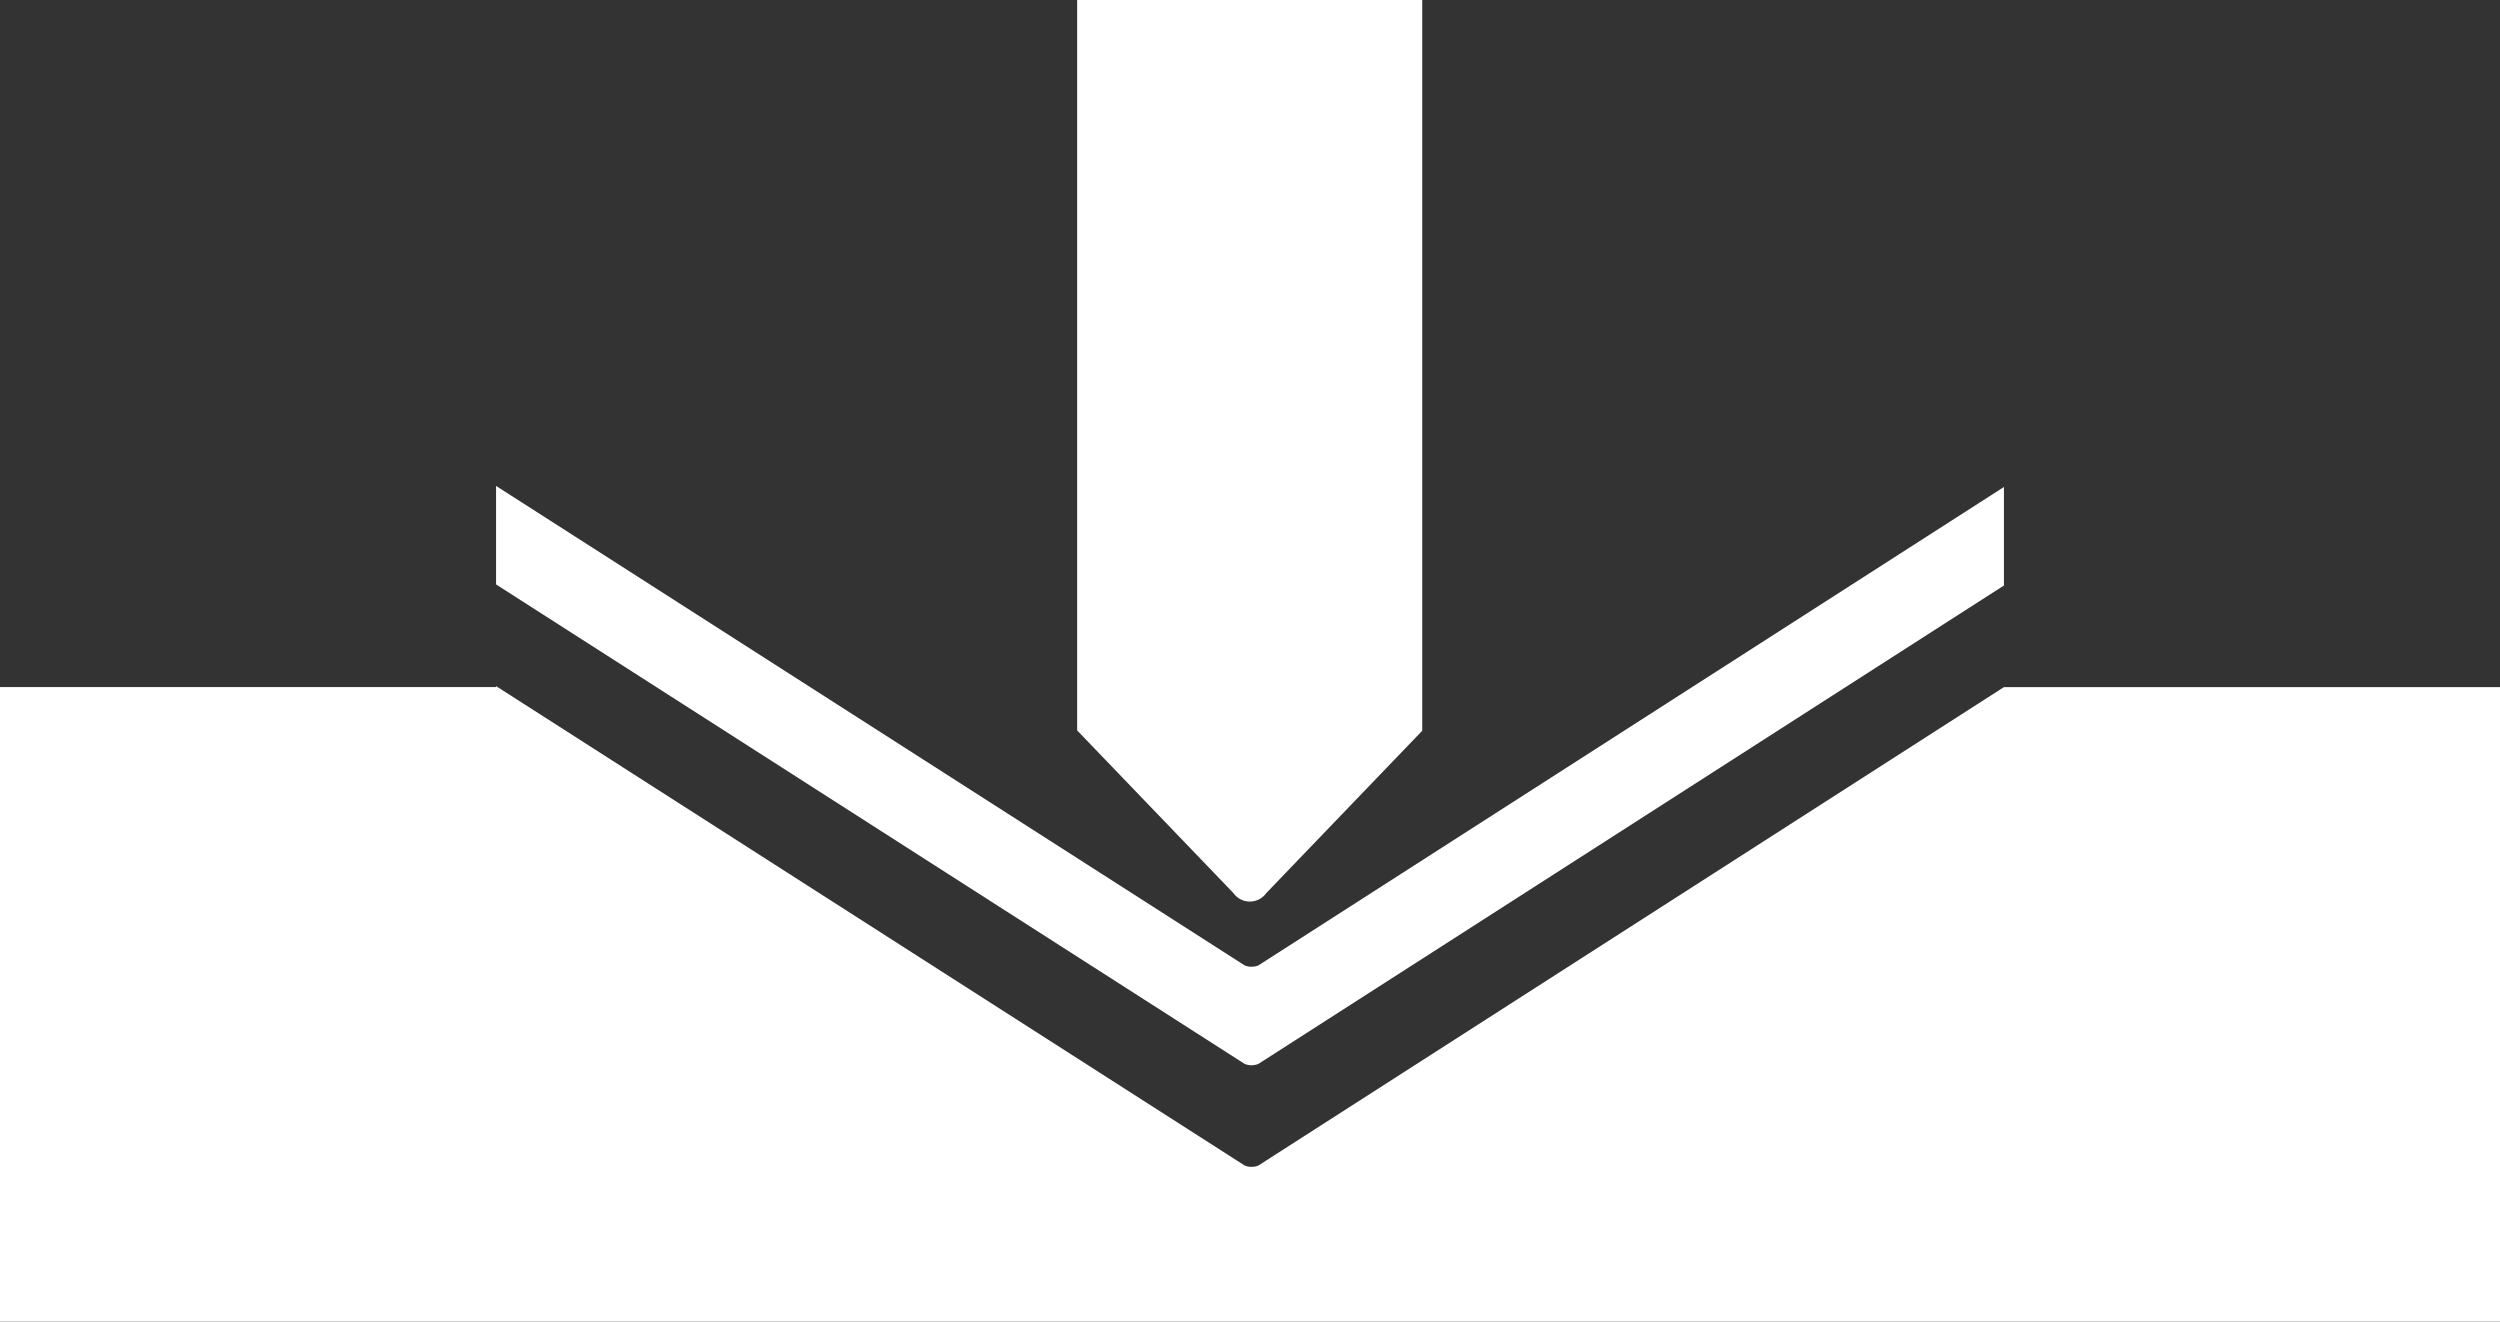
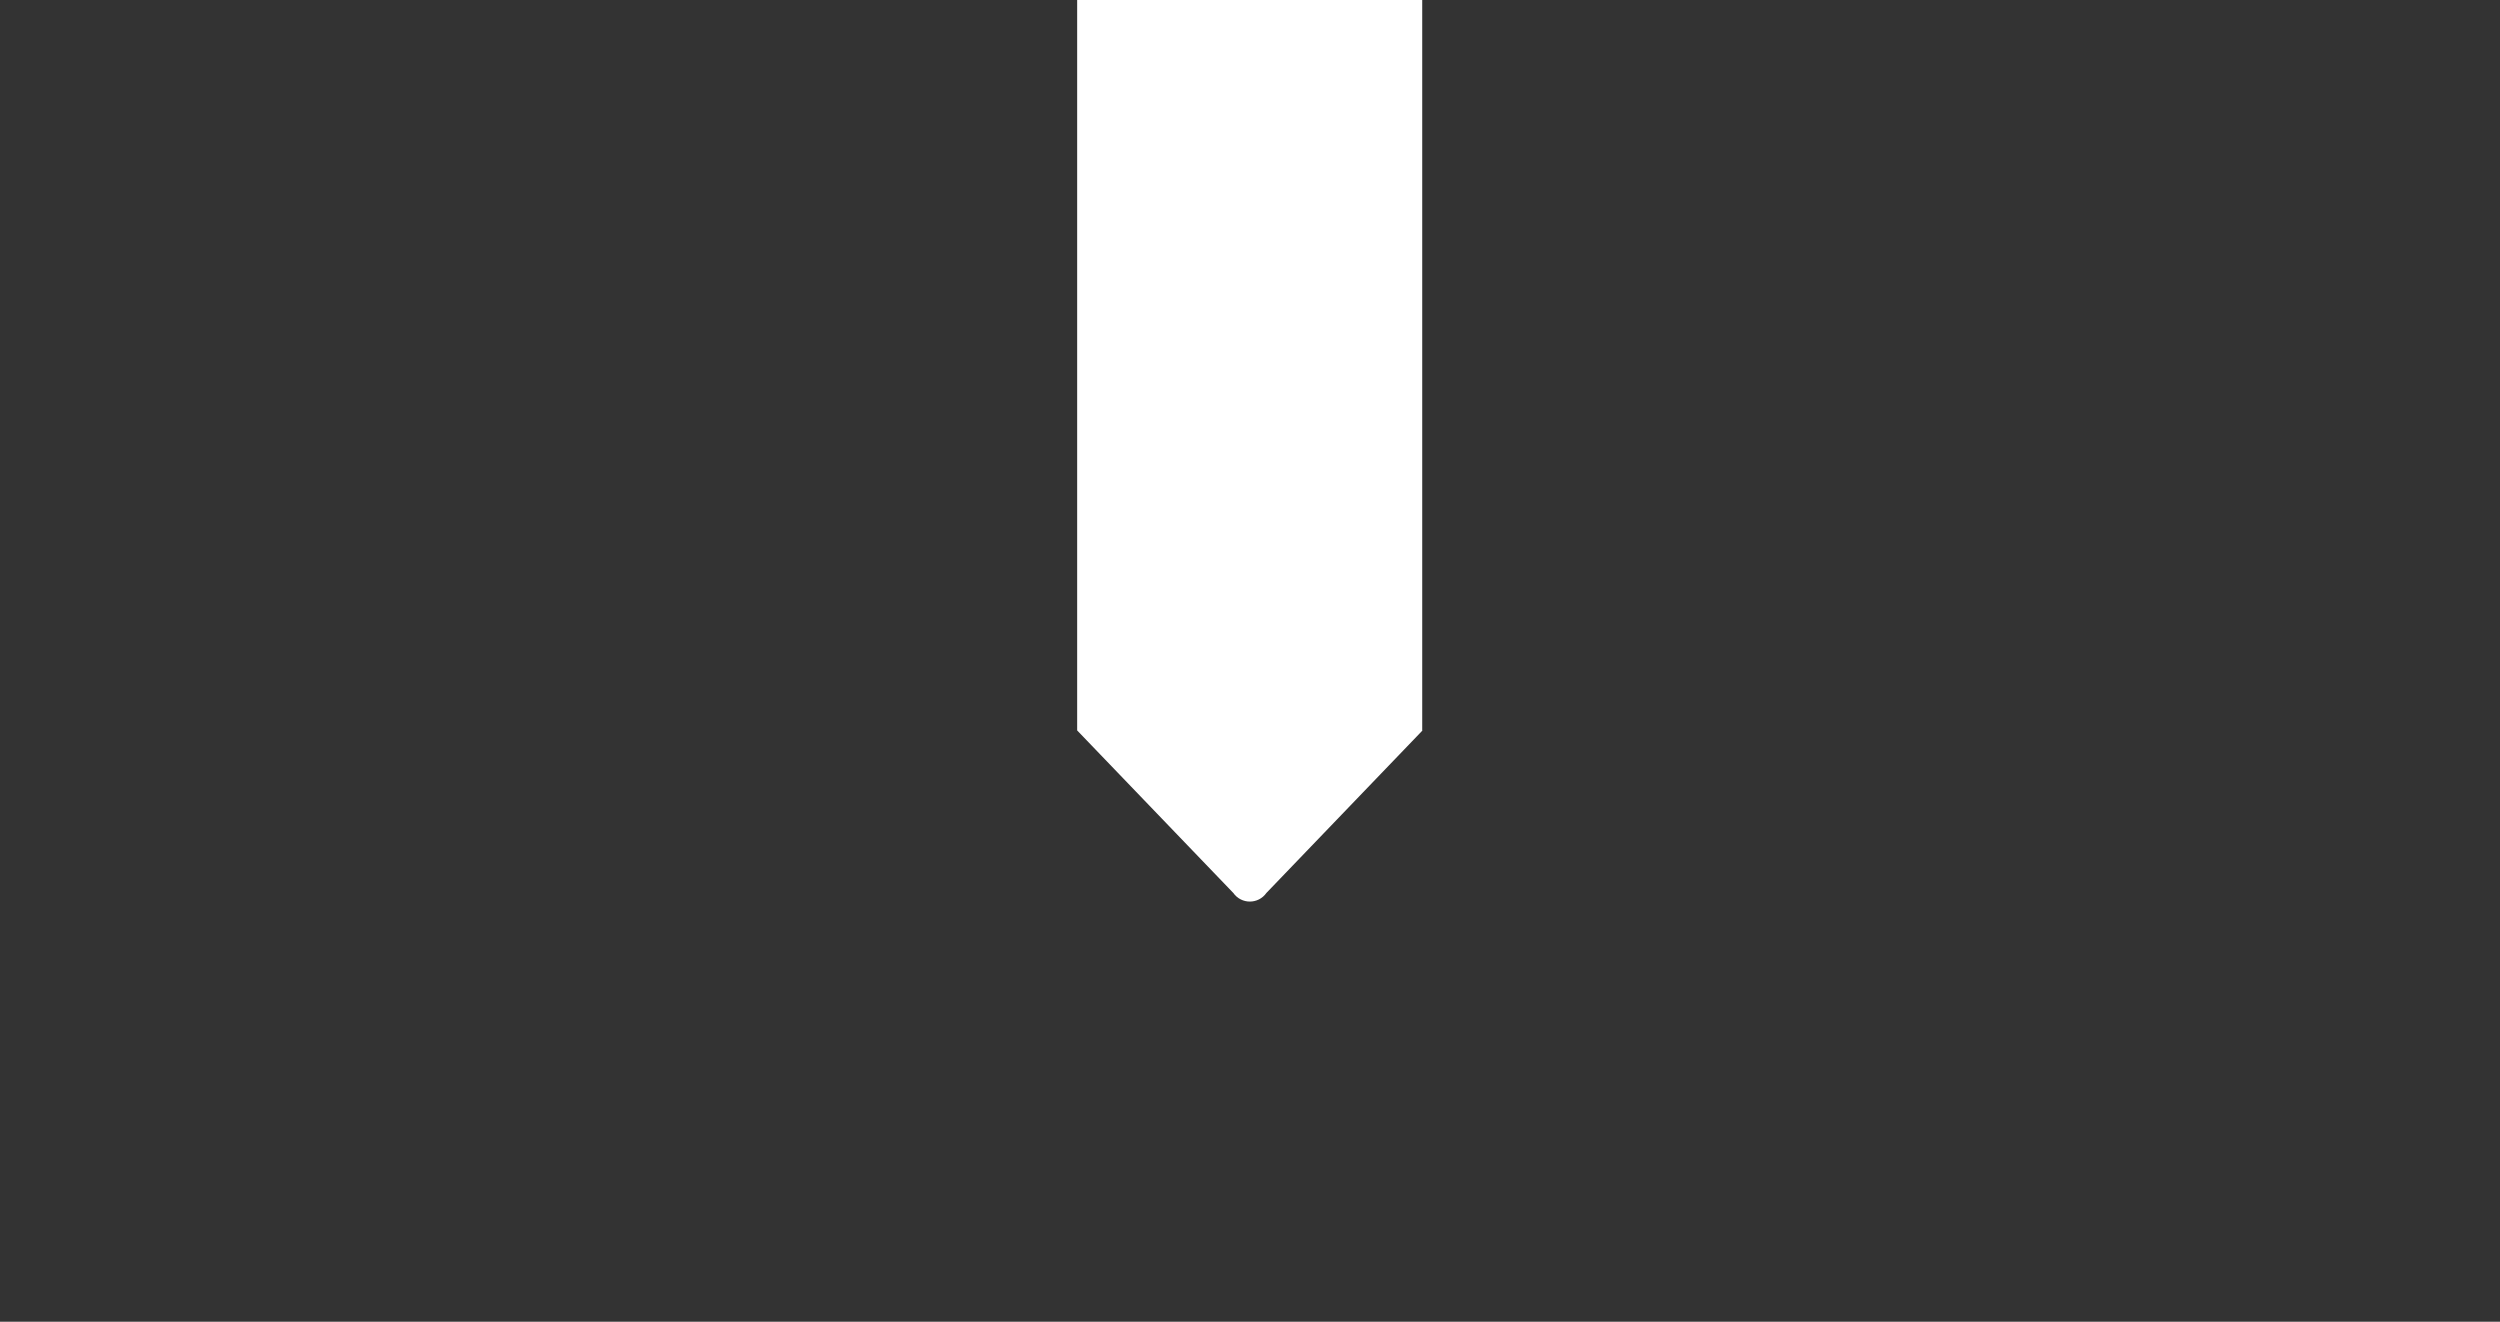
<svg xmlns="http://www.w3.org/2000/svg" version="1.1" id="Layer_1" x="0px" y="0px" width="65.324px" height="34.536px" viewBox="0 0 65.324 34.536" enable-background="new 0 0 65.324 34.536" xml:space="preserve">
  <rect x="0" y="0" width="65.324" height="34.536" fill="#333333" stroke="none" />
  <path fill="#FFFFFF" d="M37.17,19.086l-4.079,4.246c-0.212,0.301-0.654,0.301-0.866,0l-4.079-4.246V0h9.016v19.086H37.17z" />
-   <path fill="#FFFFFF" d="M52.362,15.299L32.879,27.801c-0.115,0.045-0.239,0.045-0.354,0l-19.563-12.53v-2.574l19.563,12.53  c0.114,0.045,0.238,0.045,0.354,0l19.483-12.502V15.299z" />
-   <path fill="#FFFFFF" d="M52.362,17.954L32.879,30.456c-0.115,0.045-0.239,0.045-0.354,0L12.962,17.928v0.025H0v16.582h65.324V17.954  H52.362z" />
</svg>